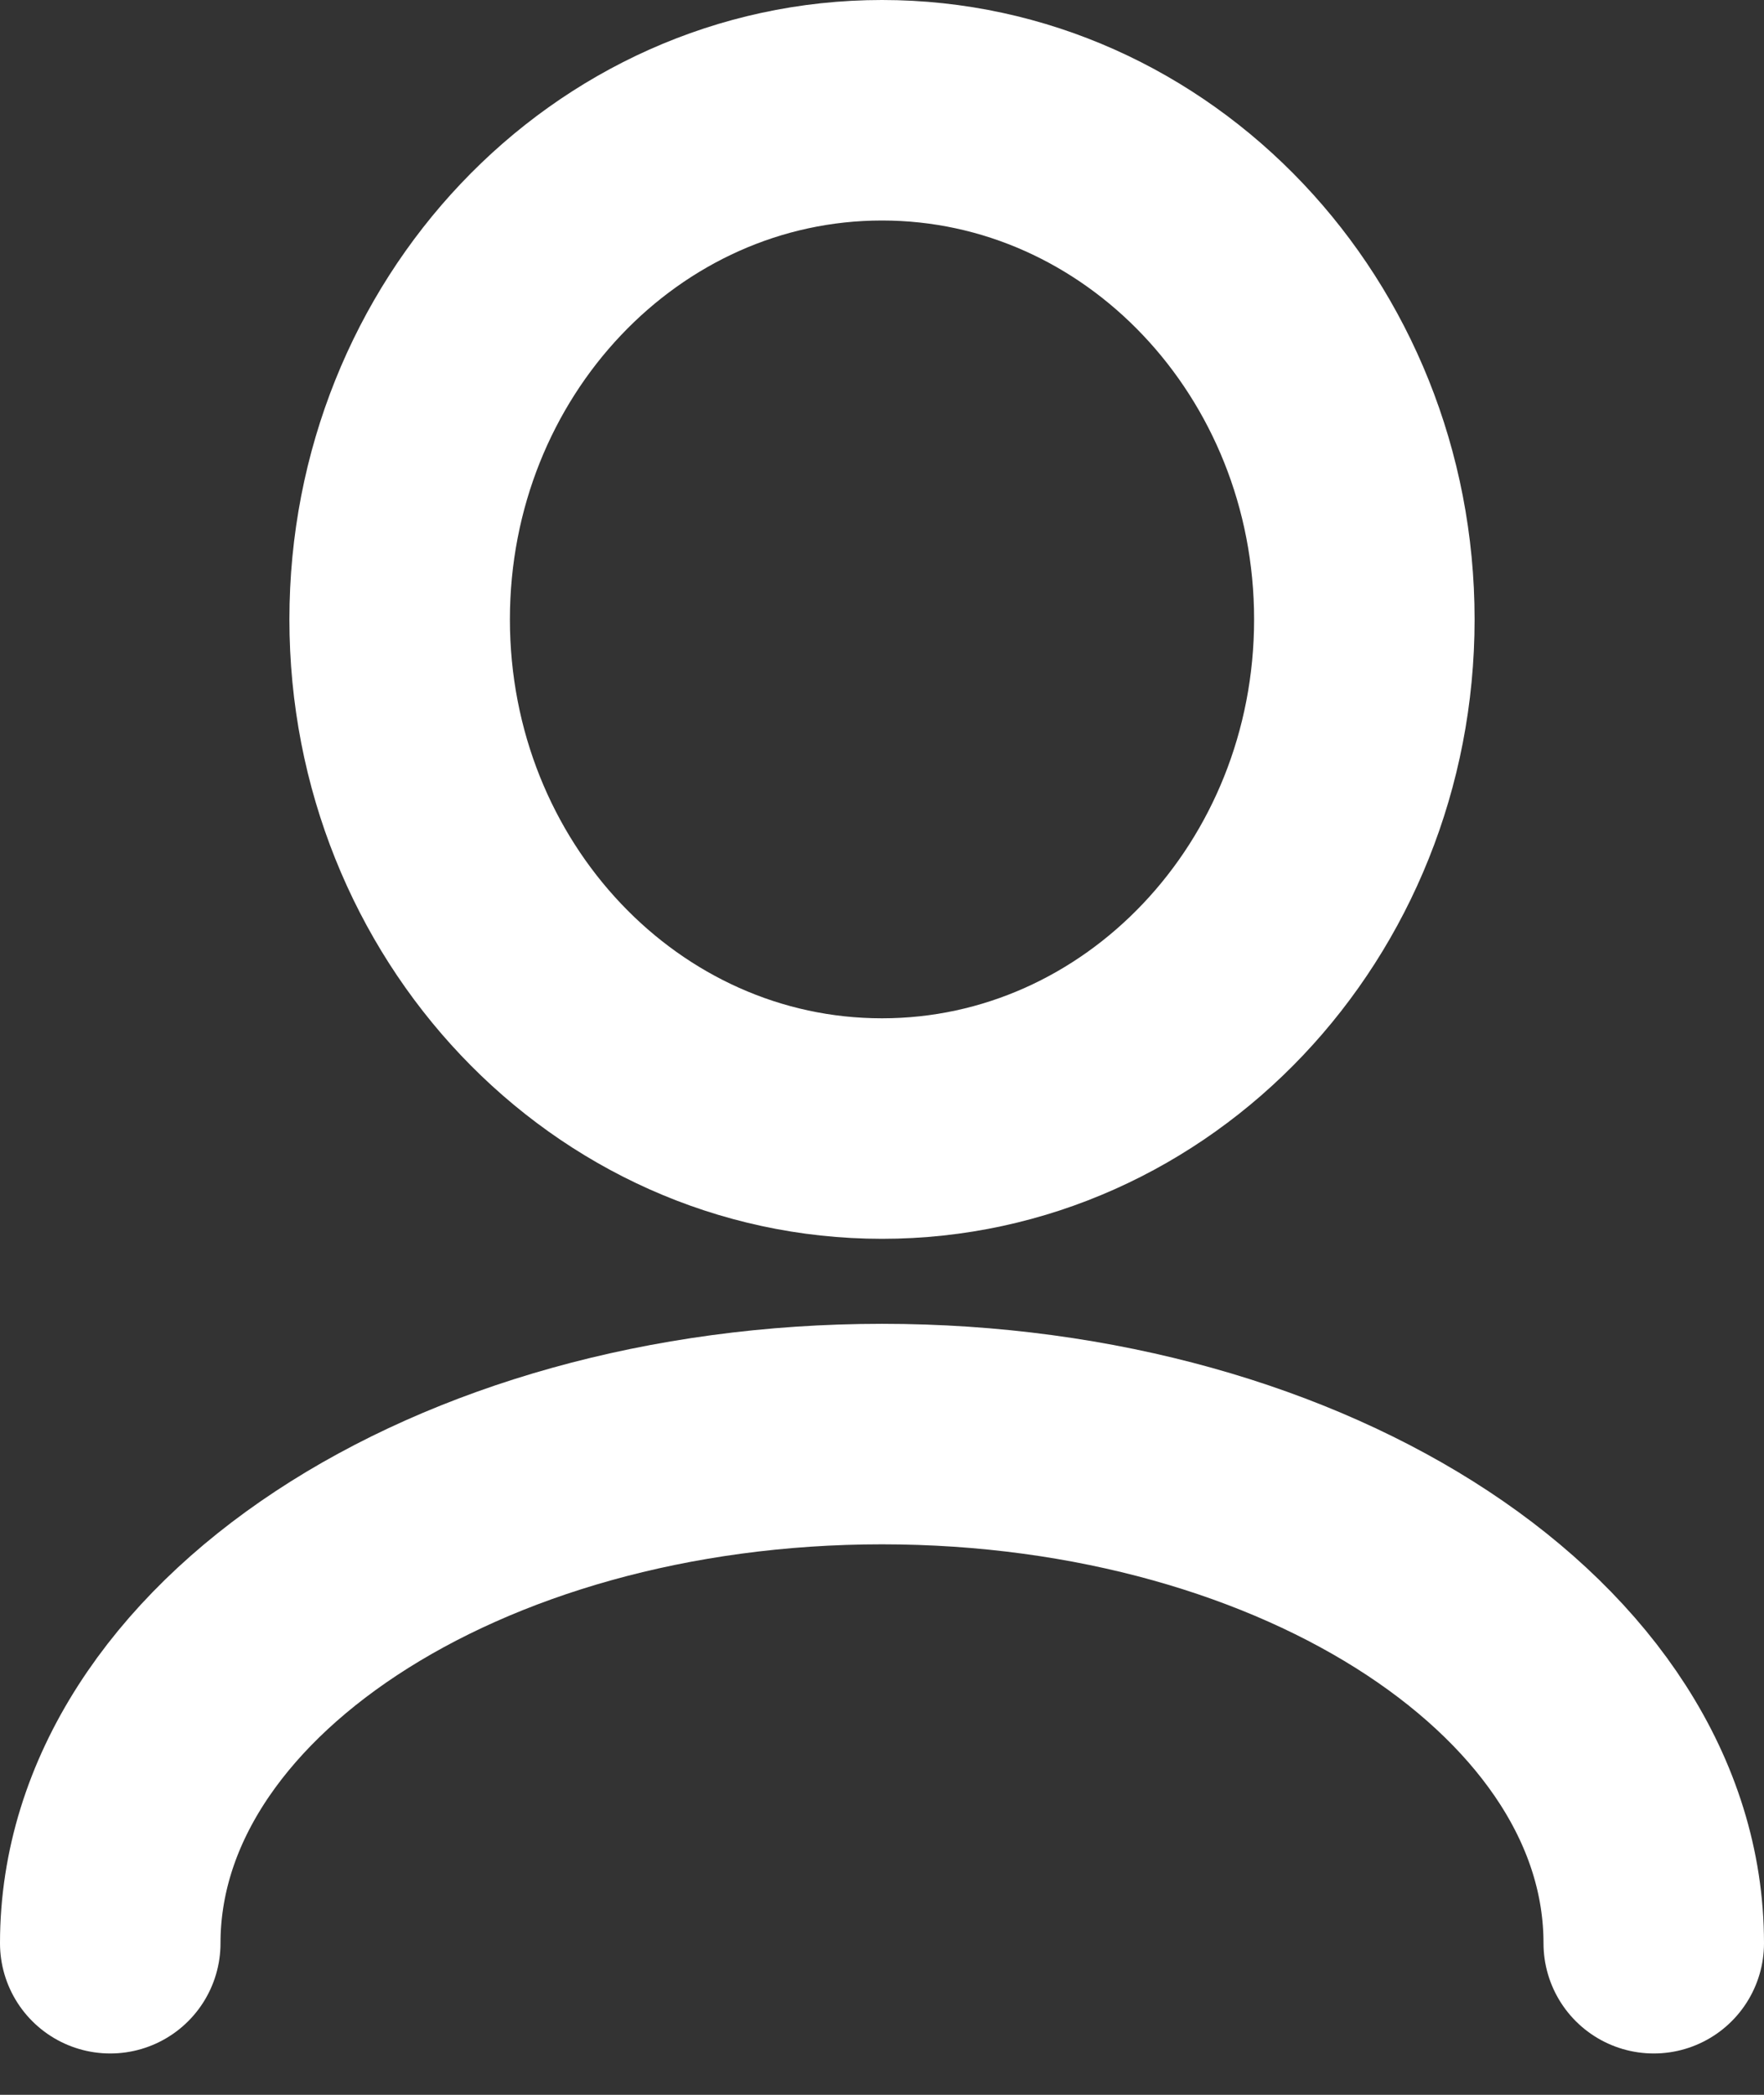
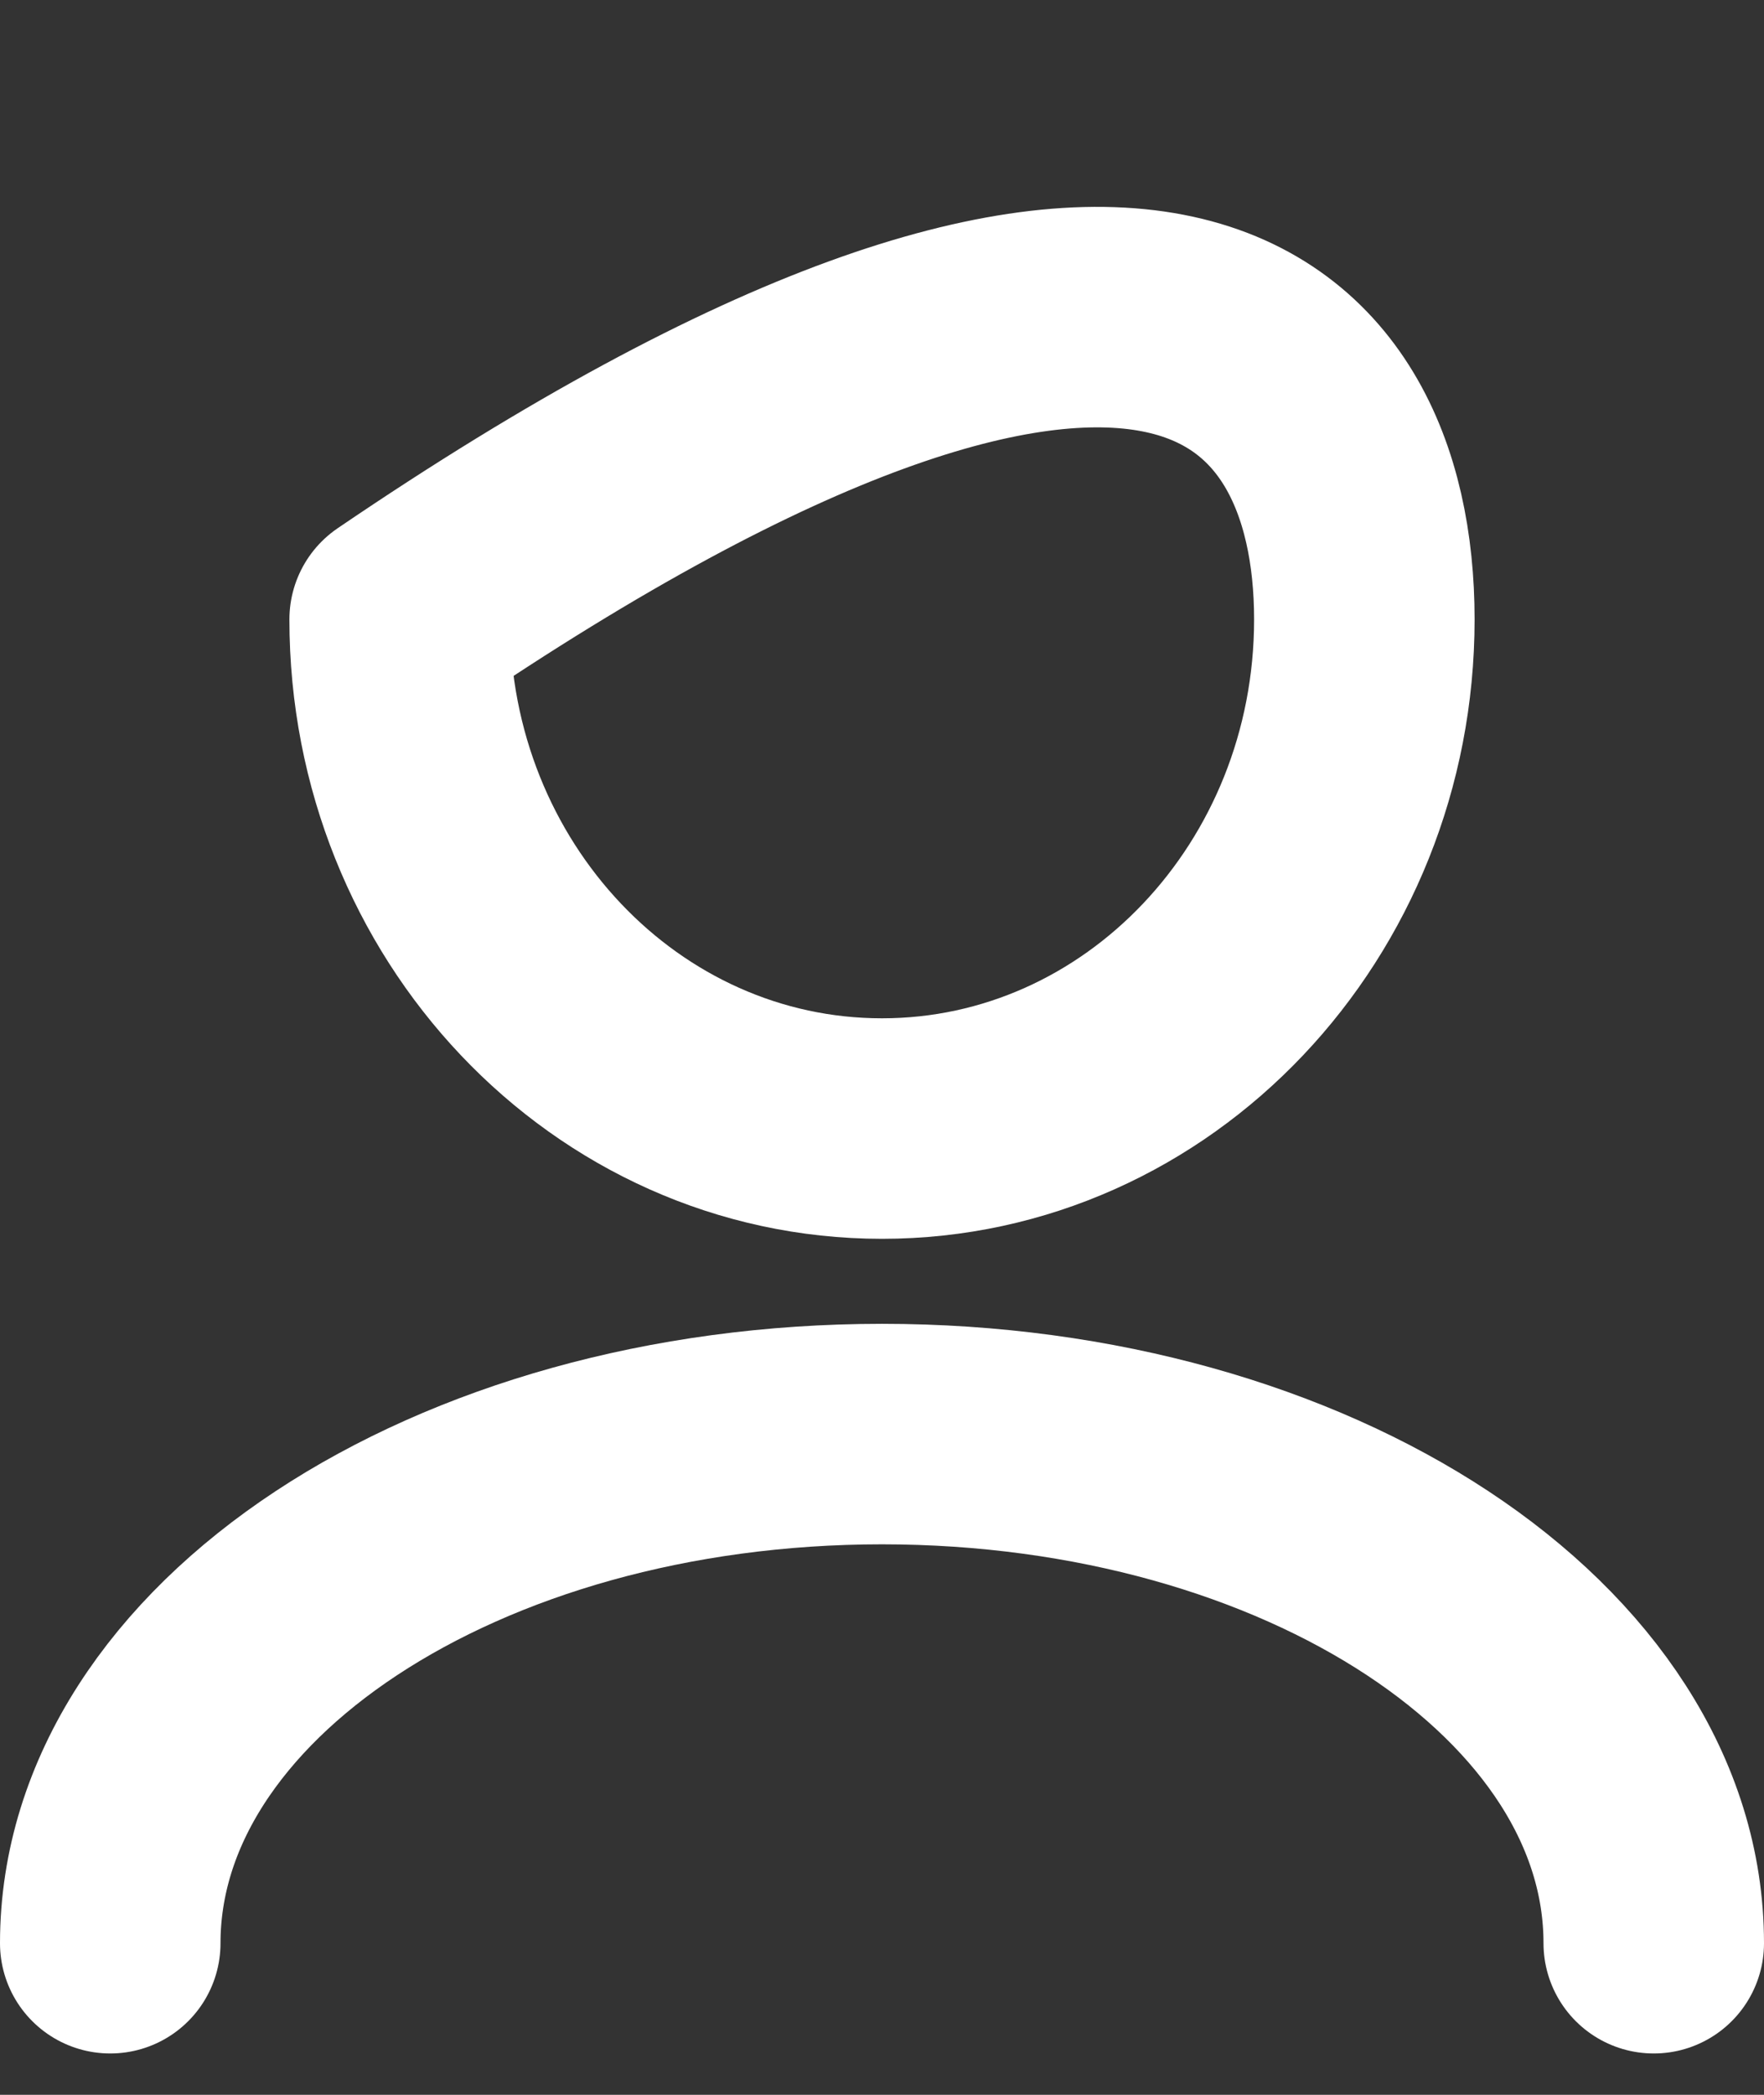
<svg xmlns="http://www.w3.org/2000/svg" width="16" height="19" viewBox="0 0 16 19" fill="none">
  <rect x="0" y="0" width="16" height="19" fill="#333333" stroke="none" />
-   <path d="M15 17.625C15 15.075 11.866 13.007 8 13.007C4.134 13.007 1 15.075 1 17.625M8 10.236C5.584 10.236 3.625 8.169 3.625 5.618C3.625 3.068 5.584 1 8 1C10.416 1 12.375 3.068 12.375 5.618C12.375 8.169 10.416 10.236 8 10.236Z" stroke="white" stroke-width="2" stroke-linecap="round" stroke-linejoin="round" />
+   <path d="M15 17.625C15 15.075 11.866 13.007 8 13.007C4.134 13.007 1 15.075 1 17.625M8 10.236C5.584 10.236 3.625 8.169 3.625 5.618C10.416 1 12.375 3.068 12.375 5.618C12.375 8.169 10.416 10.236 8 10.236Z" stroke="white" stroke-width="2" stroke-linecap="round" stroke-linejoin="round" />
</svg>